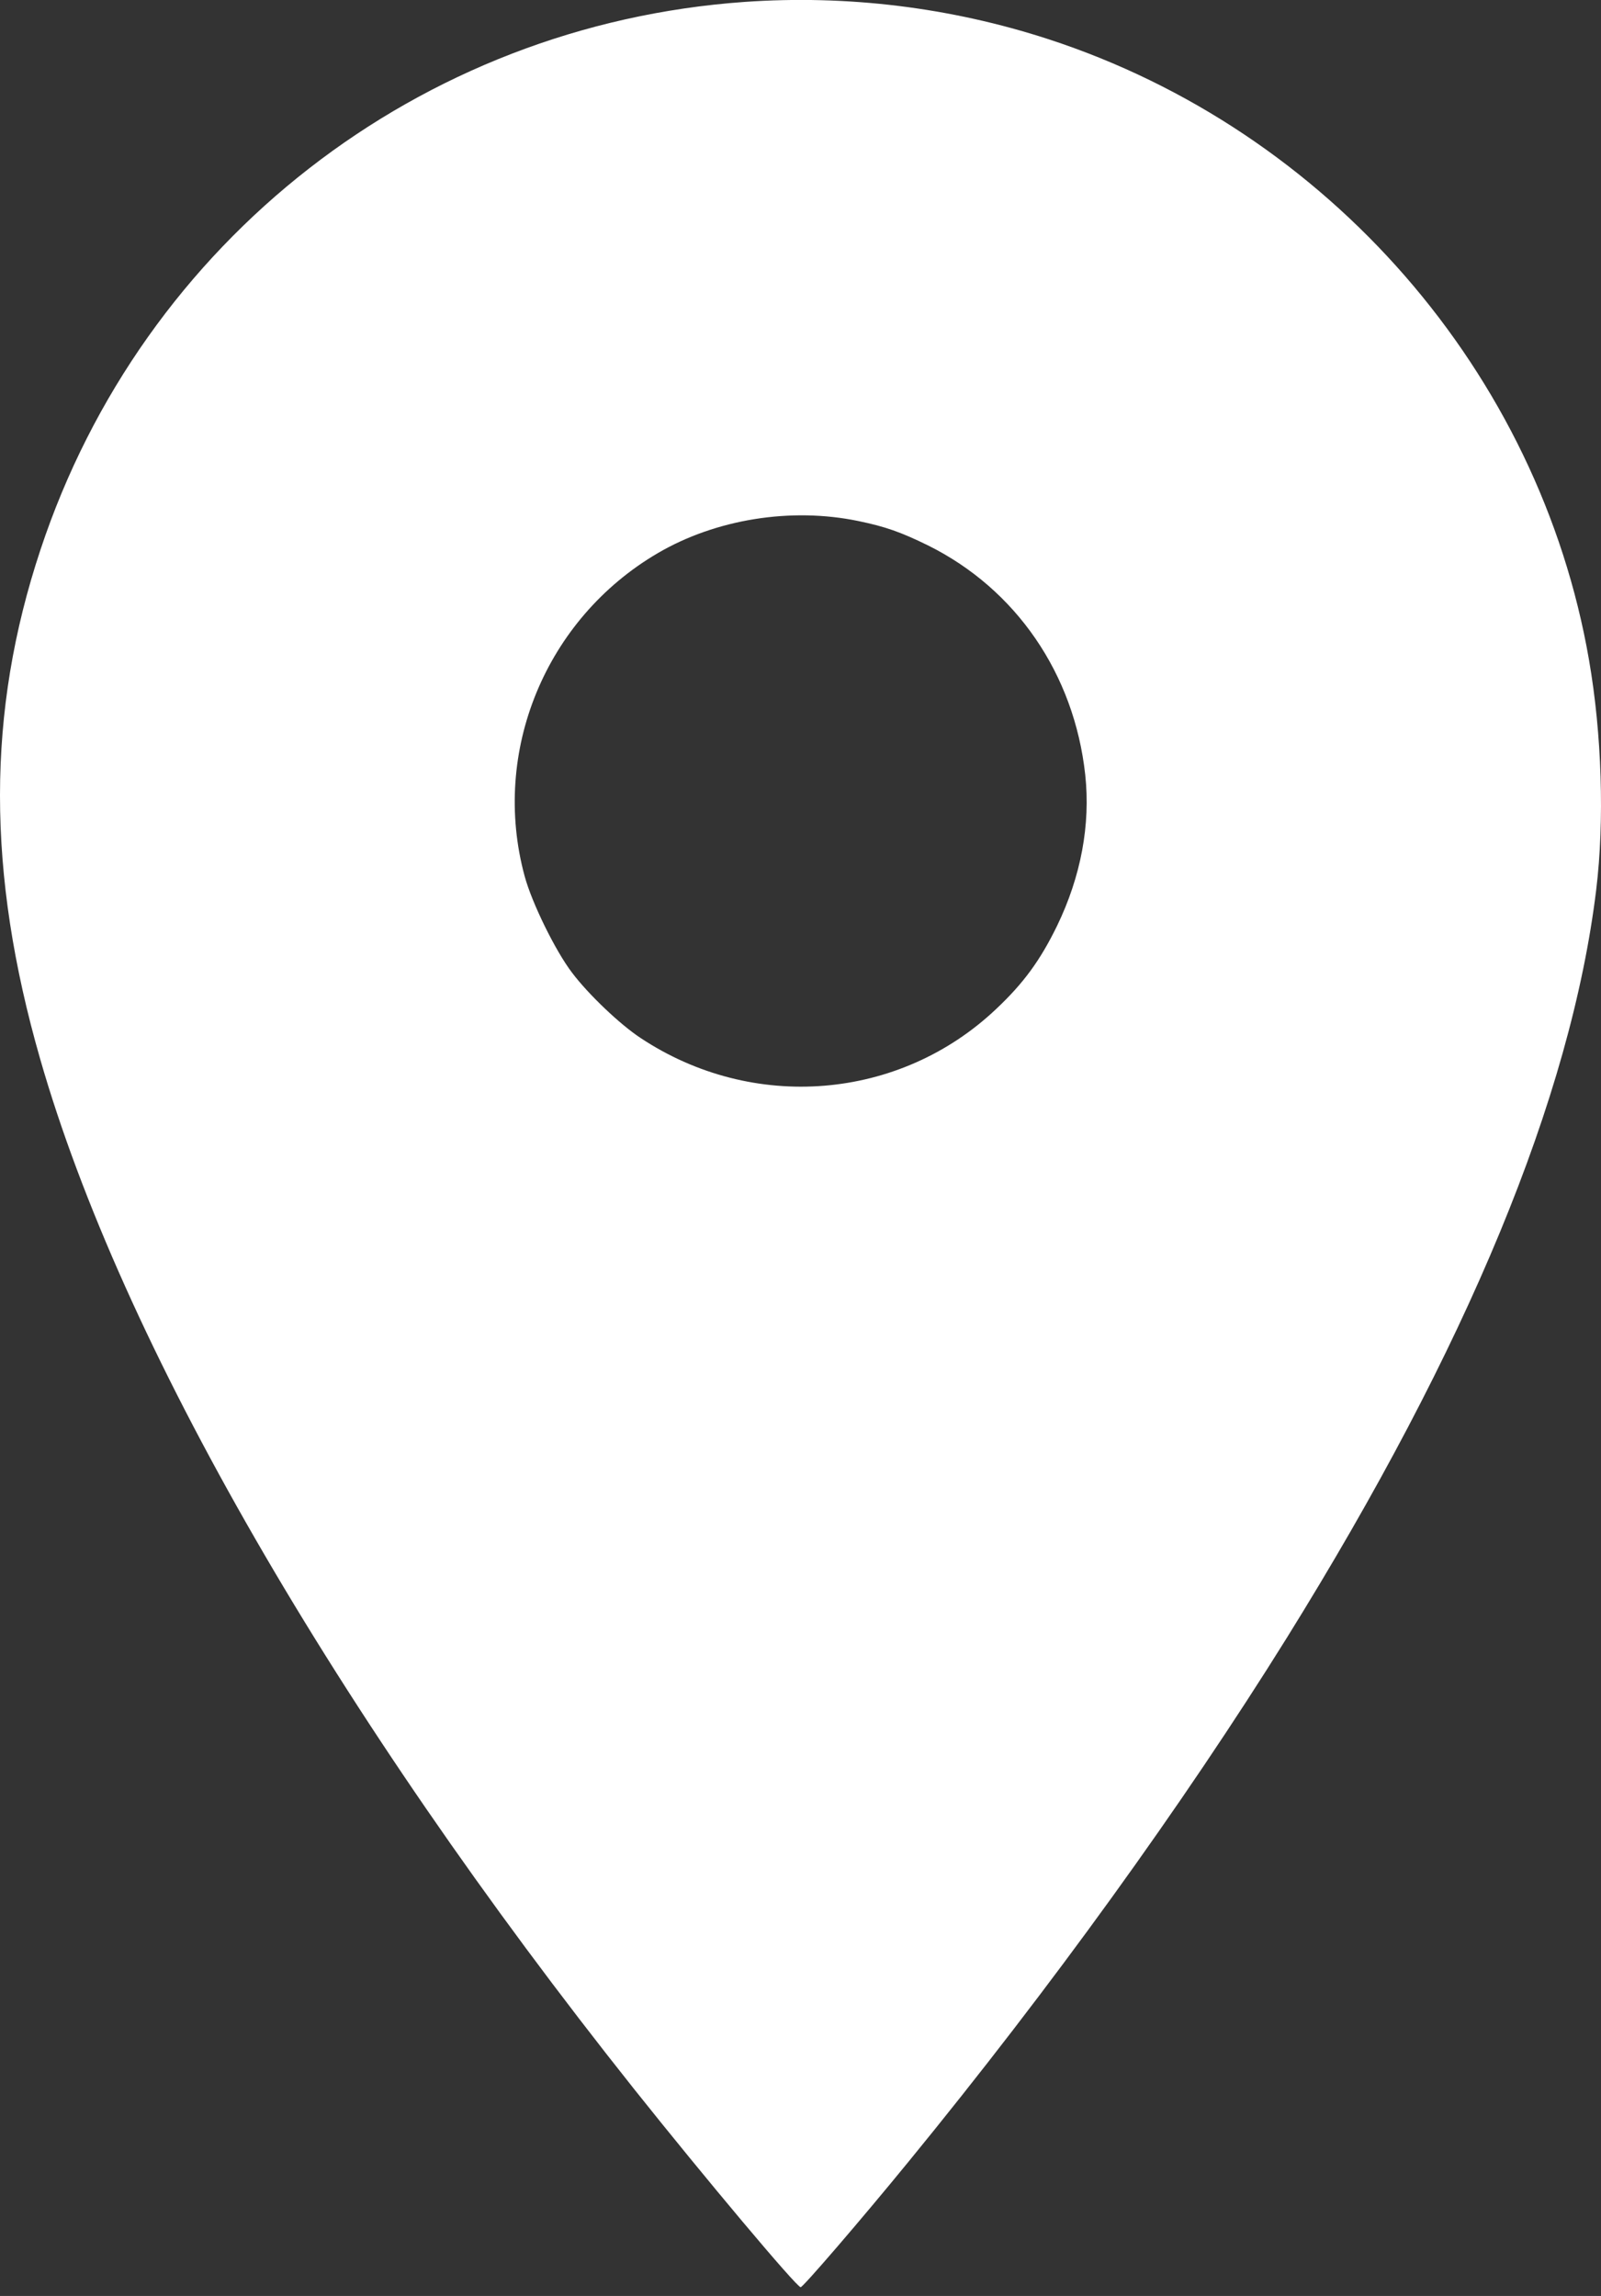
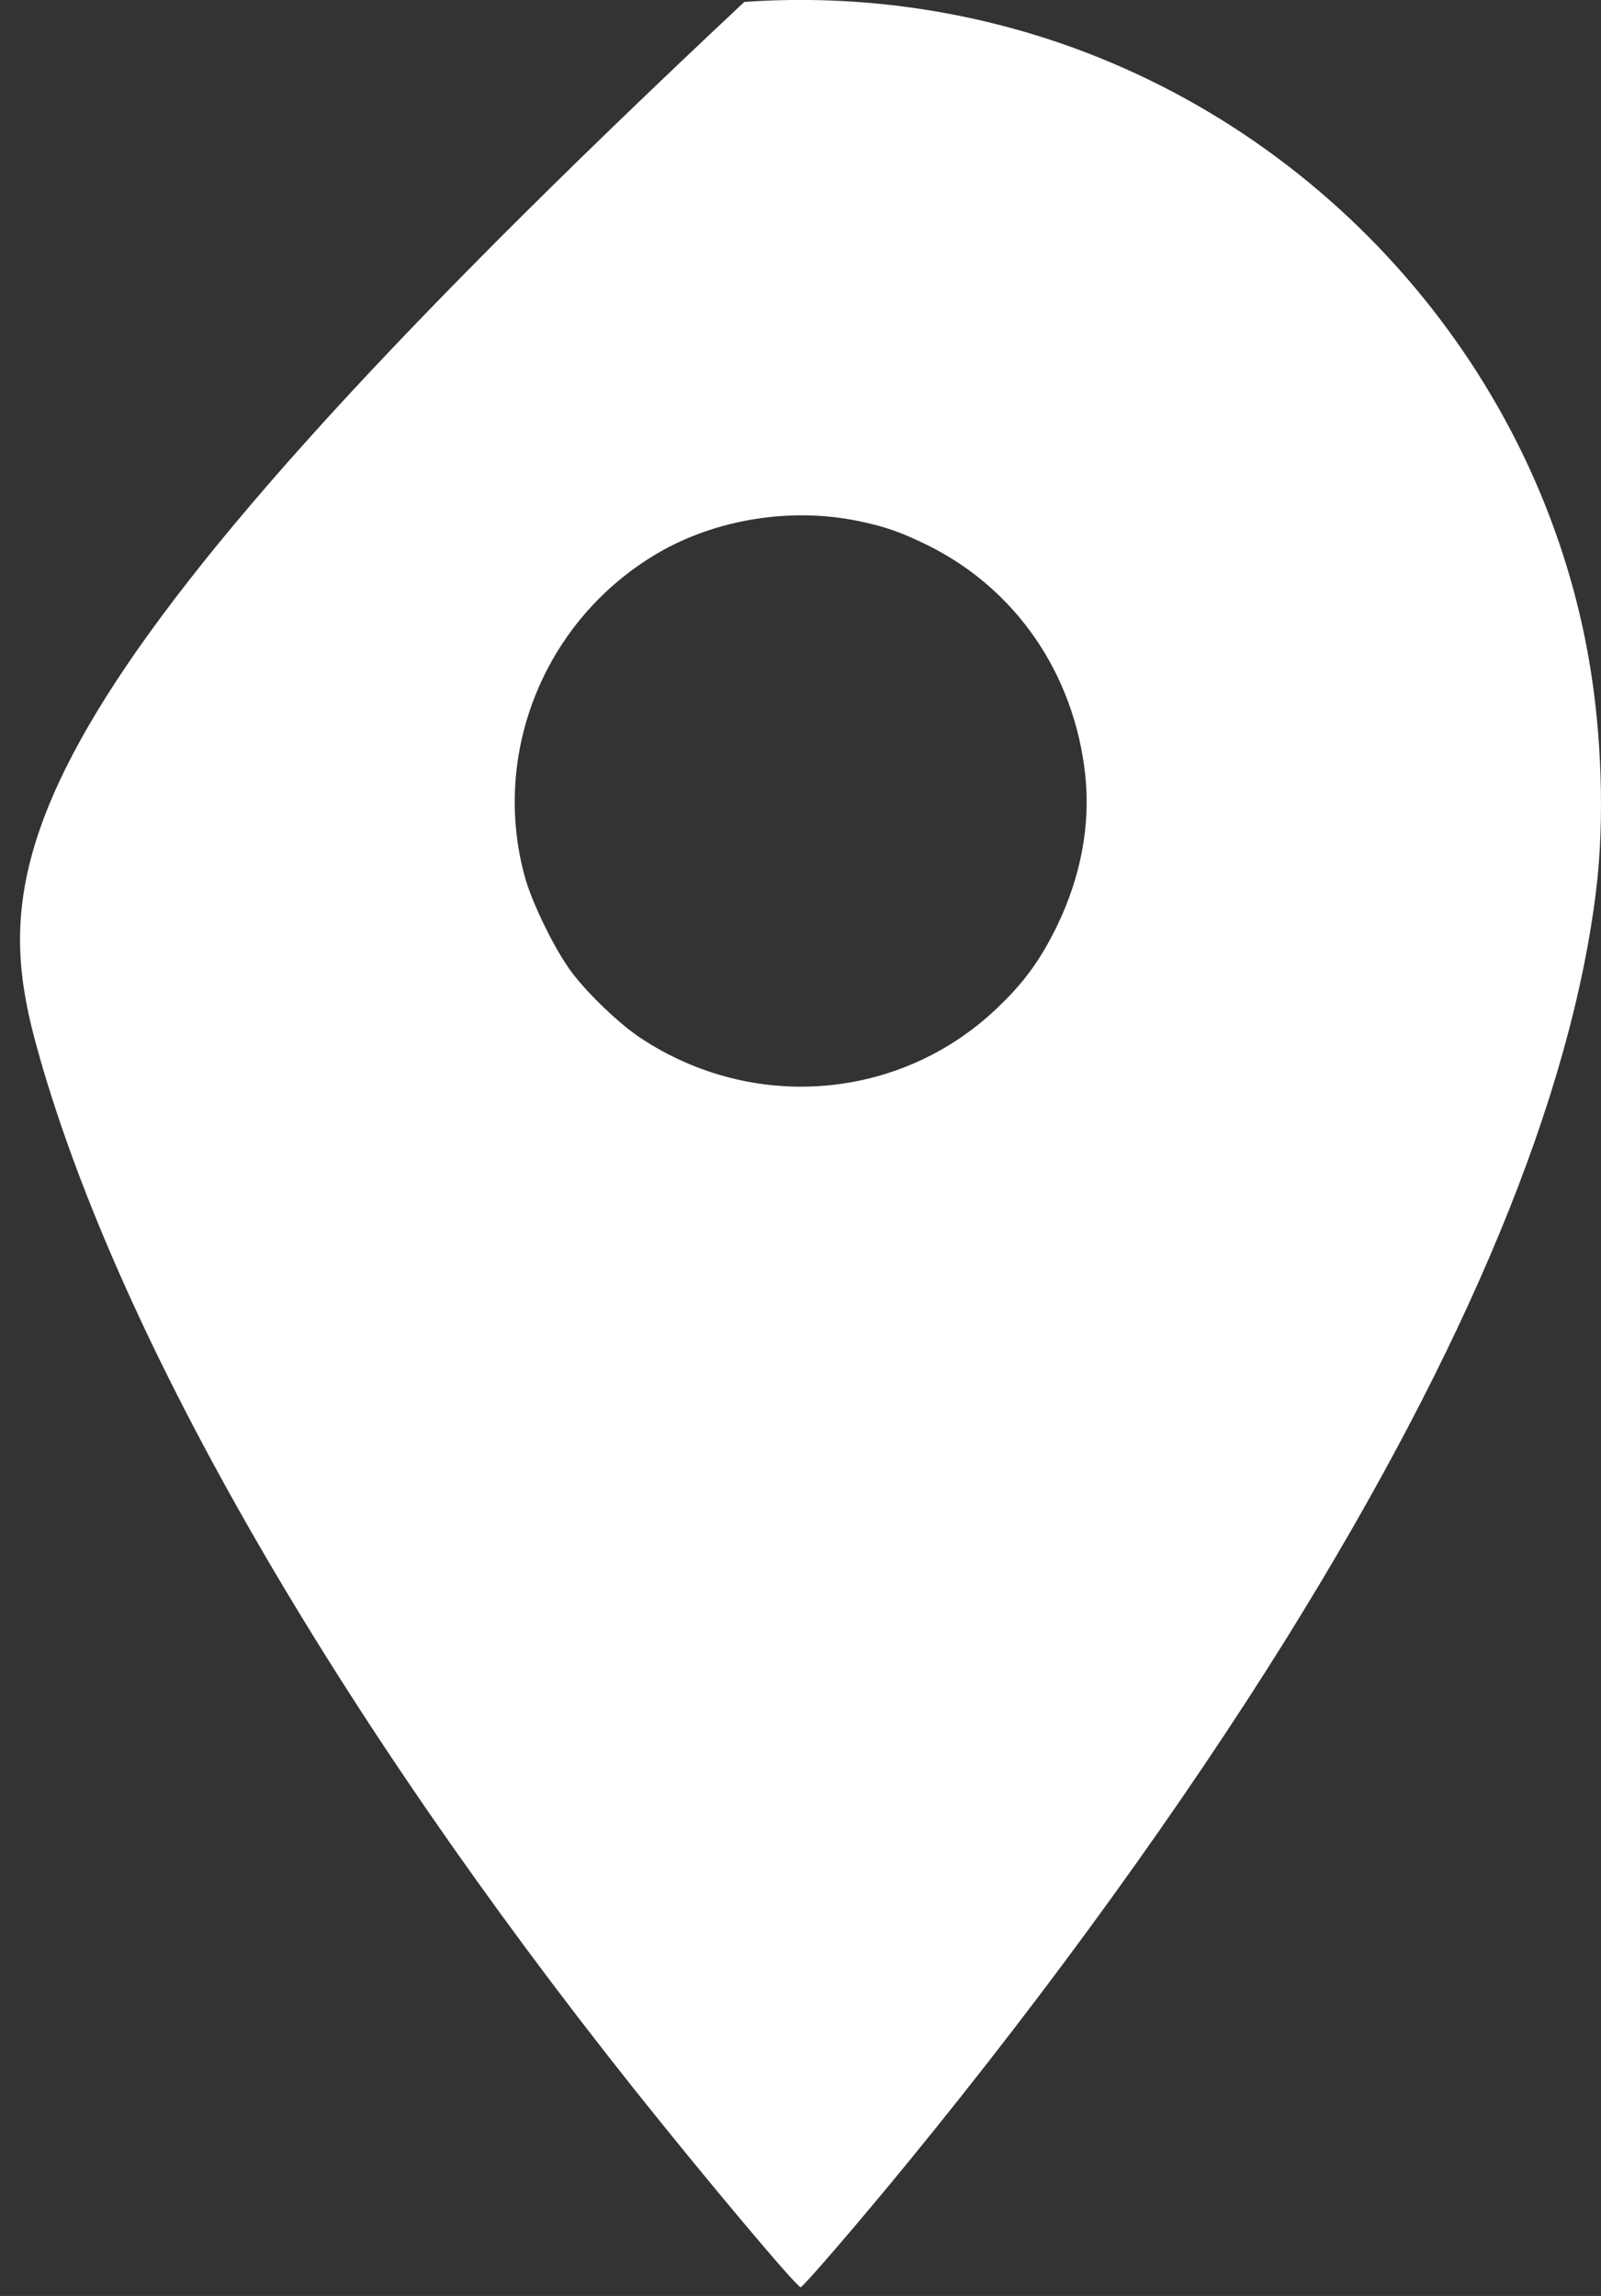
<svg xmlns="http://www.w3.org/2000/svg" width="53" height="76" viewBox="0 0 53 76" fill="none">
  <rect x="0" y="0" width="53" height="76" fill="#333333" stroke="none" />
-   <path d="M24.64 0.064C13.887 0.828 4.732 7.958 1.34 18.197C-0.445 23.569 -0.445 28.879 1.331 35.059C4.021 44.428 11.09 56.699 20.982 69.14C23.344 72.106 26.372 75.711 26.505 75.711C26.585 75.711 28.503 73.482 30.092 71.537C34.79 65.792 39.15 59.754 42.595 54.222C48.58 44.596 52.008 36.311 52.842 29.447C53.118 27.174 53.029 24.297 52.603 21.846C50.96 12.336 43.971 4.318 34.71 1.298C31.469 0.242 28.032 -0.176 24.64 0.064ZM28.414 17.247C29.311 17.433 29.817 17.611 30.723 18.055C33.636 19.502 35.562 22.308 35.926 25.647C36.104 27.298 35.784 29.012 34.994 30.646C34.435 31.792 33.884 32.546 32.978 33.399C29.782 36.427 24.924 36.826 21.204 34.358C20.529 33.914 19.481 32.919 18.939 32.2C18.389 31.481 17.608 29.891 17.368 29.003C16.249 24.883 18.06 20.488 21.772 18.312C23.699 17.184 26.185 16.785 28.414 17.247Z" fill="white" />
+   <path d="M24.64 0.064C-0.445 23.569 -0.445 28.879 1.331 35.059C4.021 44.428 11.09 56.699 20.982 69.14C23.344 72.106 26.372 75.711 26.505 75.711C26.585 75.711 28.503 73.482 30.092 71.537C34.79 65.792 39.15 59.754 42.595 54.222C48.58 44.596 52.008 36.311 52.842 29.447C53.118 27.174 53.029 24.297 52.603 21.846C50.96 12.336 43.971 4.318 34.71 1.298C31.469 0.242 28.032 -0.176 24.64 0.064ZM28.414 17.247C29.311 17.433 29.817 17.611 30.723 18.055C33.636 19.502 35.562 22.308 35.926 25.647C36.104 27.298 35.784 29.012 34.994 30.646C34.435 31.792 33.884 32.546 32.978 33.399C29.782 36.427 24.924 36.826 21.204 34.358C20.529 33.914 19.481 32.919 18.939 32.2C18.389 31.481 17.608 29.891 17.368 29.003C16.249 24.883 18.06 20.488 21.772 18.312C23.699 17.184 26.185 16.785 28.414 17.247Z" fill="white" />
</svg>